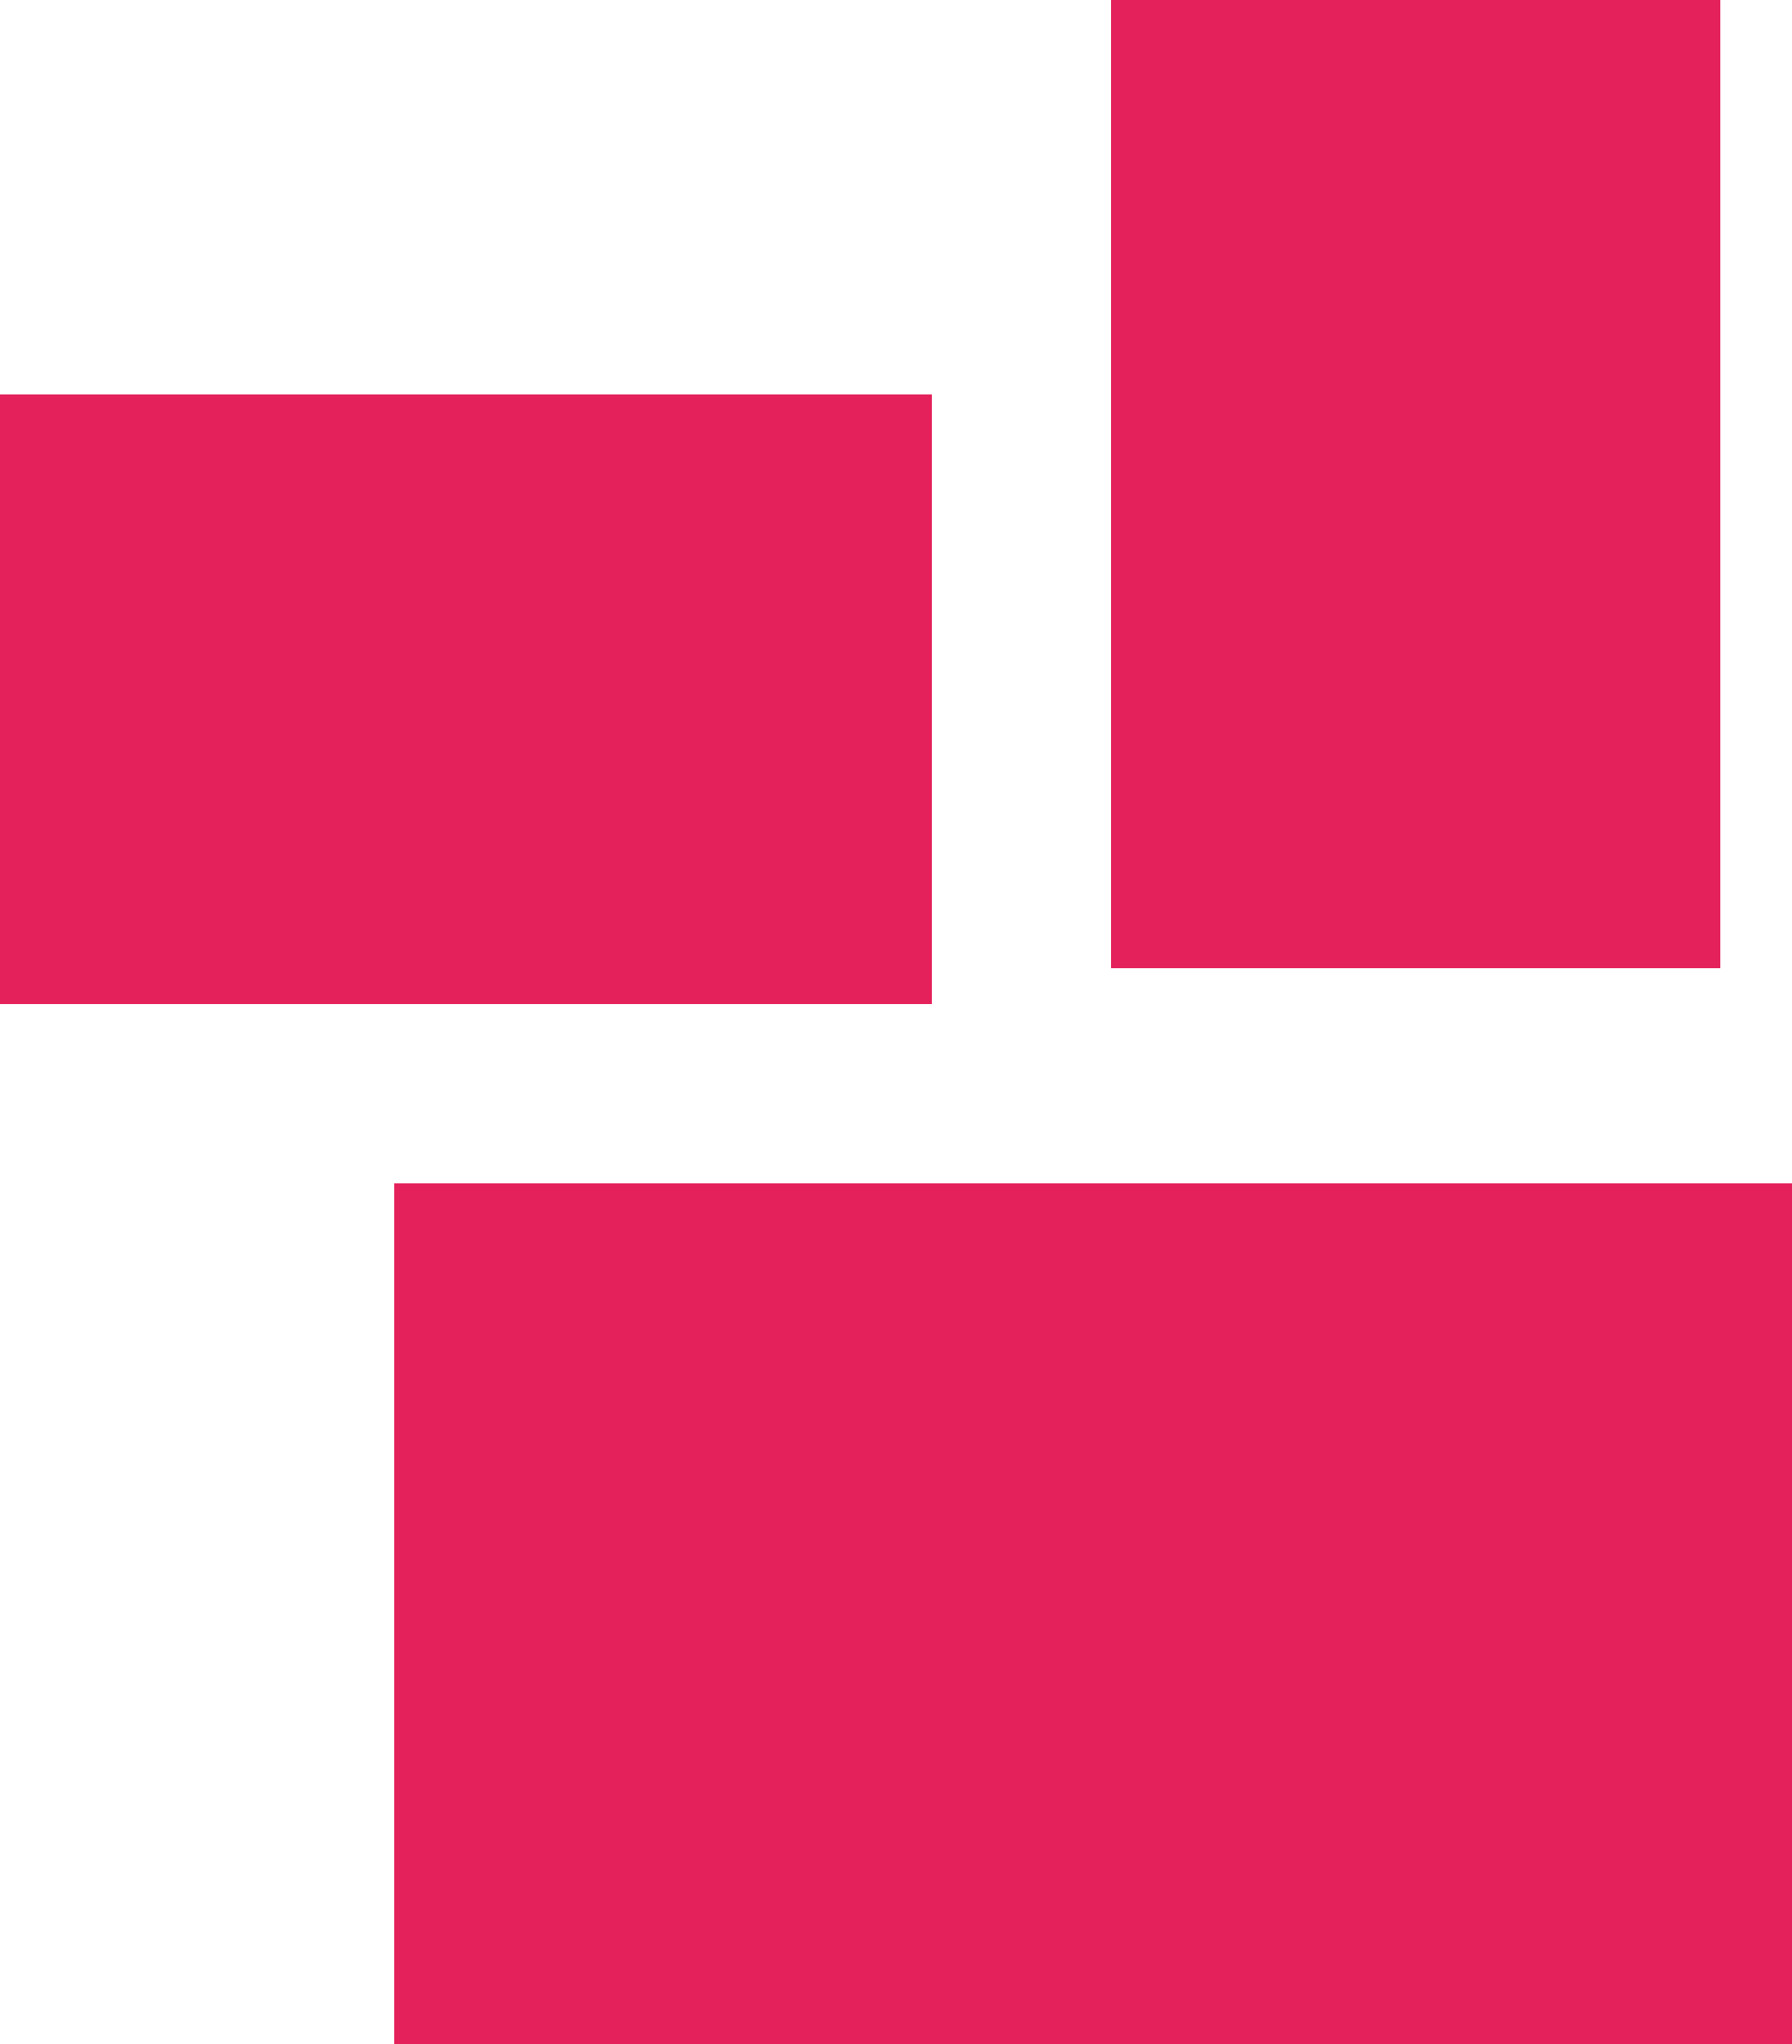
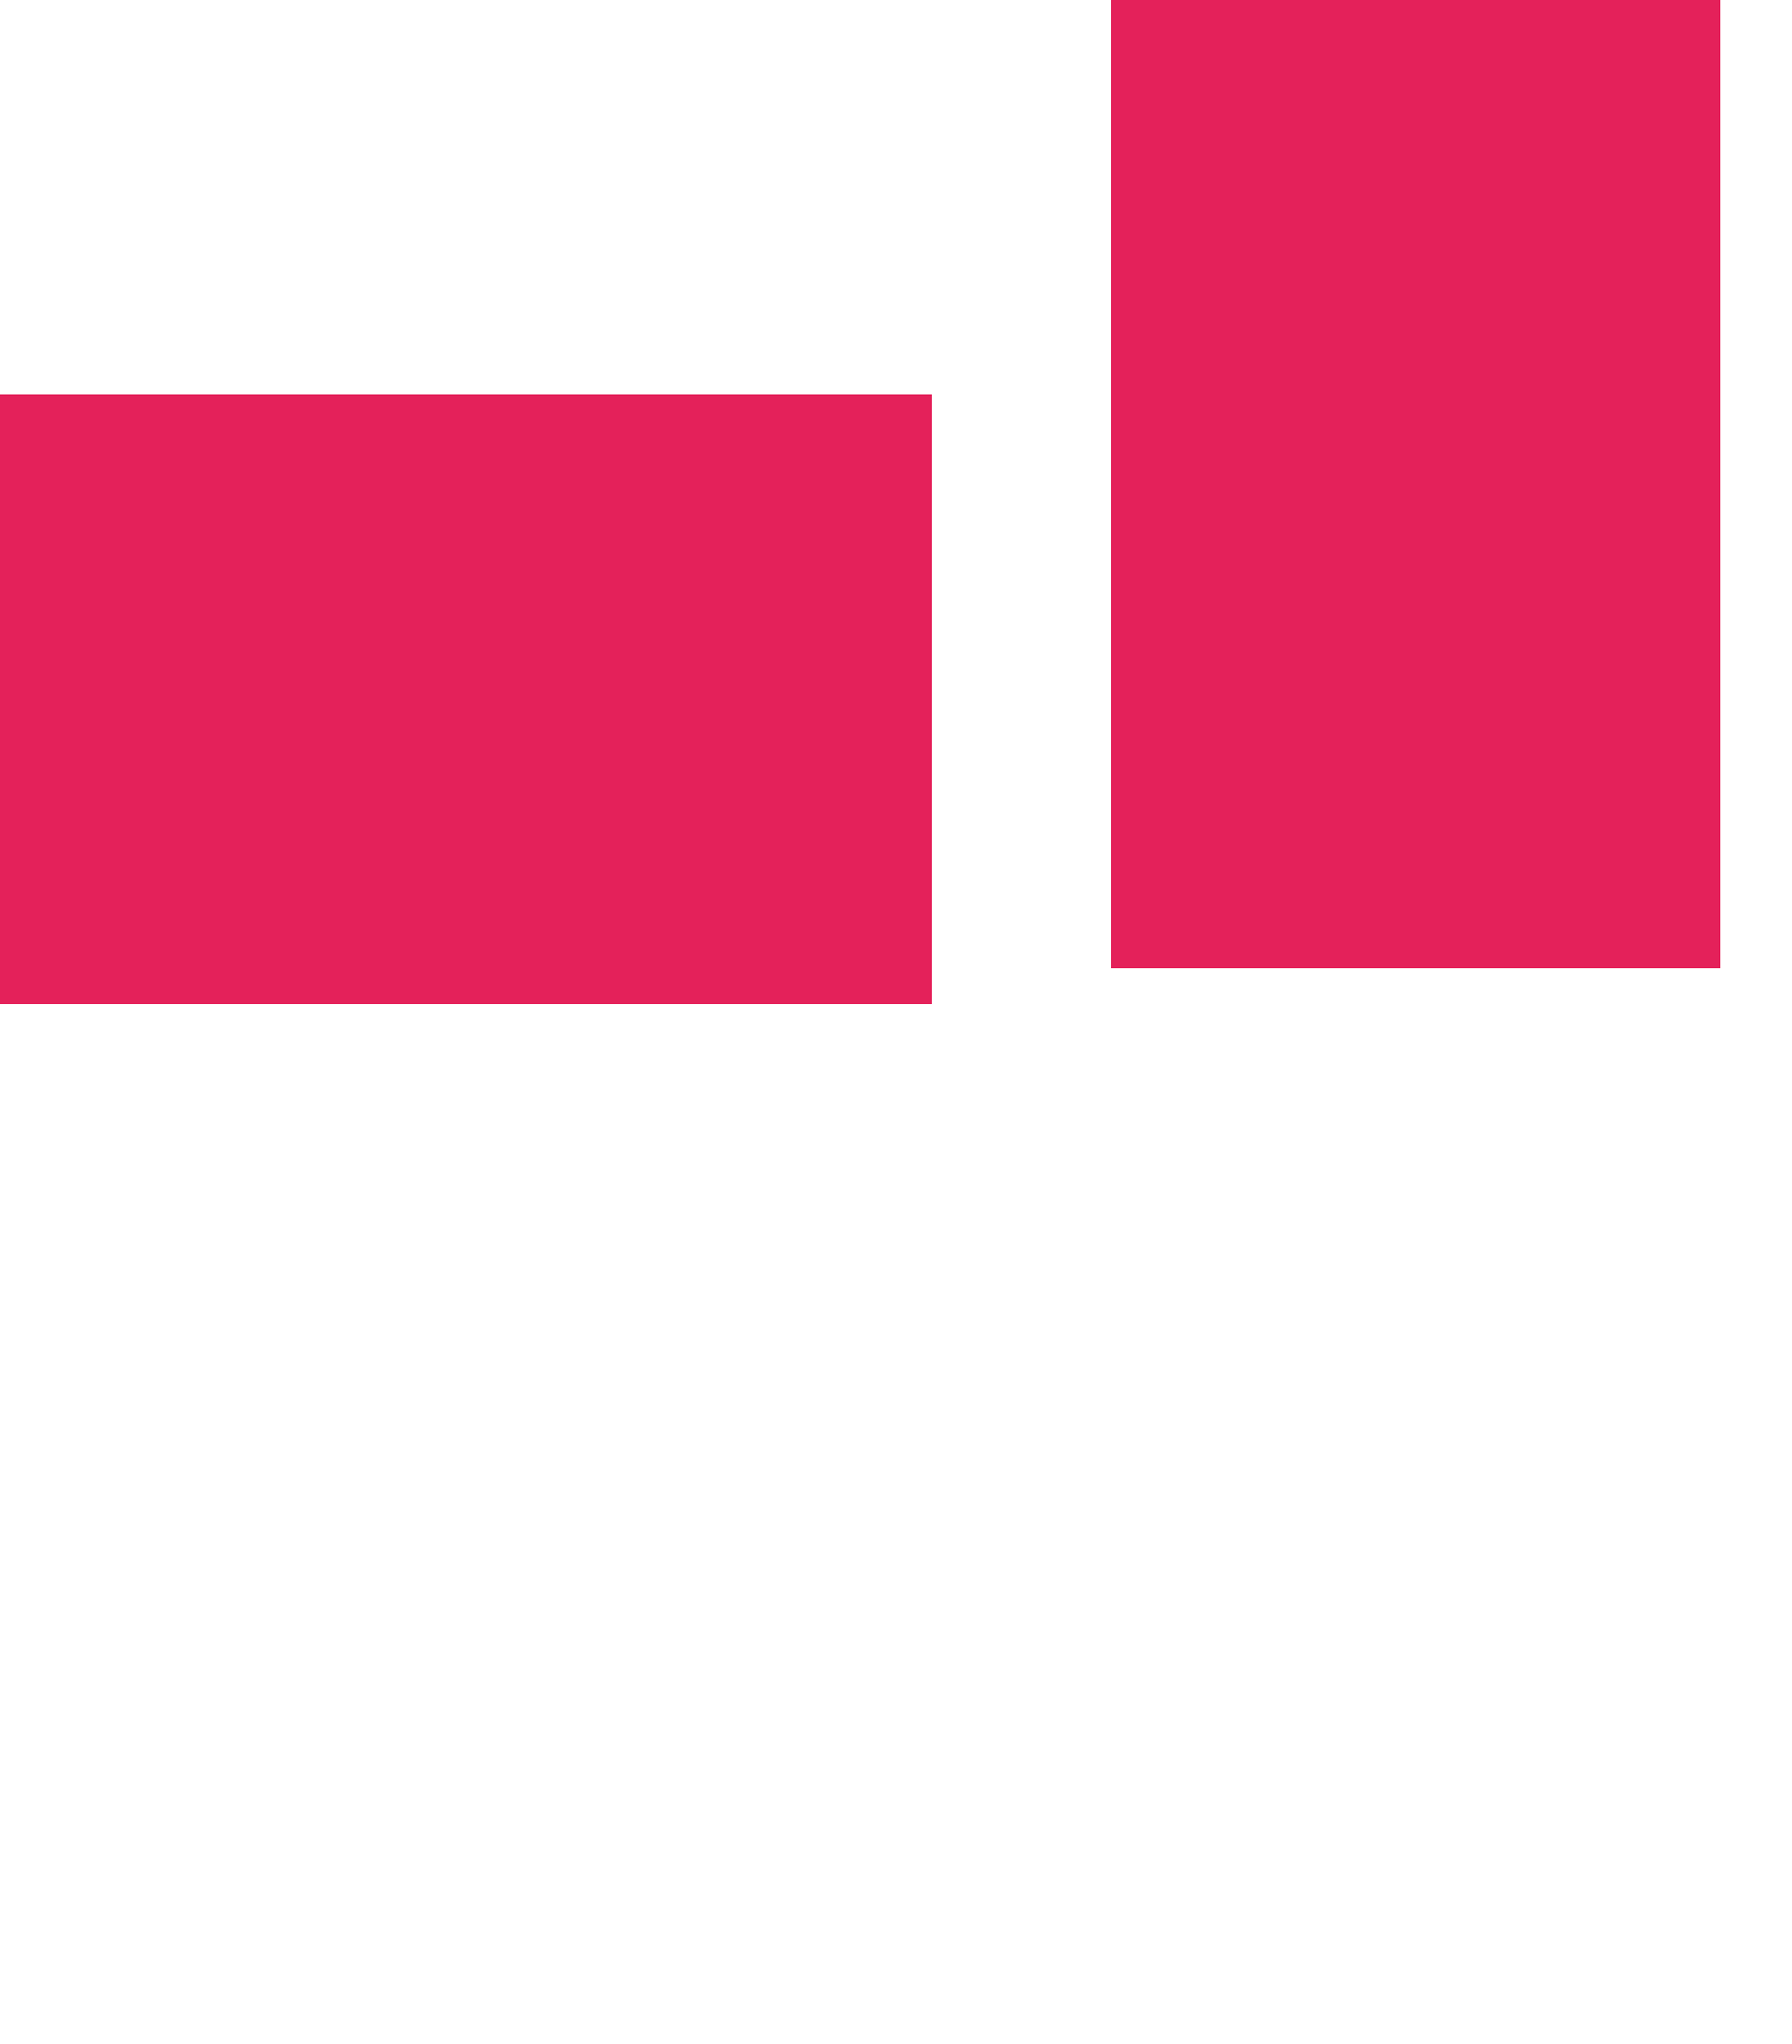
<svg xmlns="http://www.w3.org/2000/svg" width="50" height="57" viewBox="0 0 50 57" fill="none">
-   <path d="M50 57L50 33L11 33L11 57H50Z" fill="#E4215A" />
  <path d="M0 28L26 28L26 11L1.71044e-06 11L0 28Z" fill="#E4215A" />
  <path d="M31 27L48 27L48 5.03934e-06L31 0L31 27Z" fill="#E4215A" />
</svg>